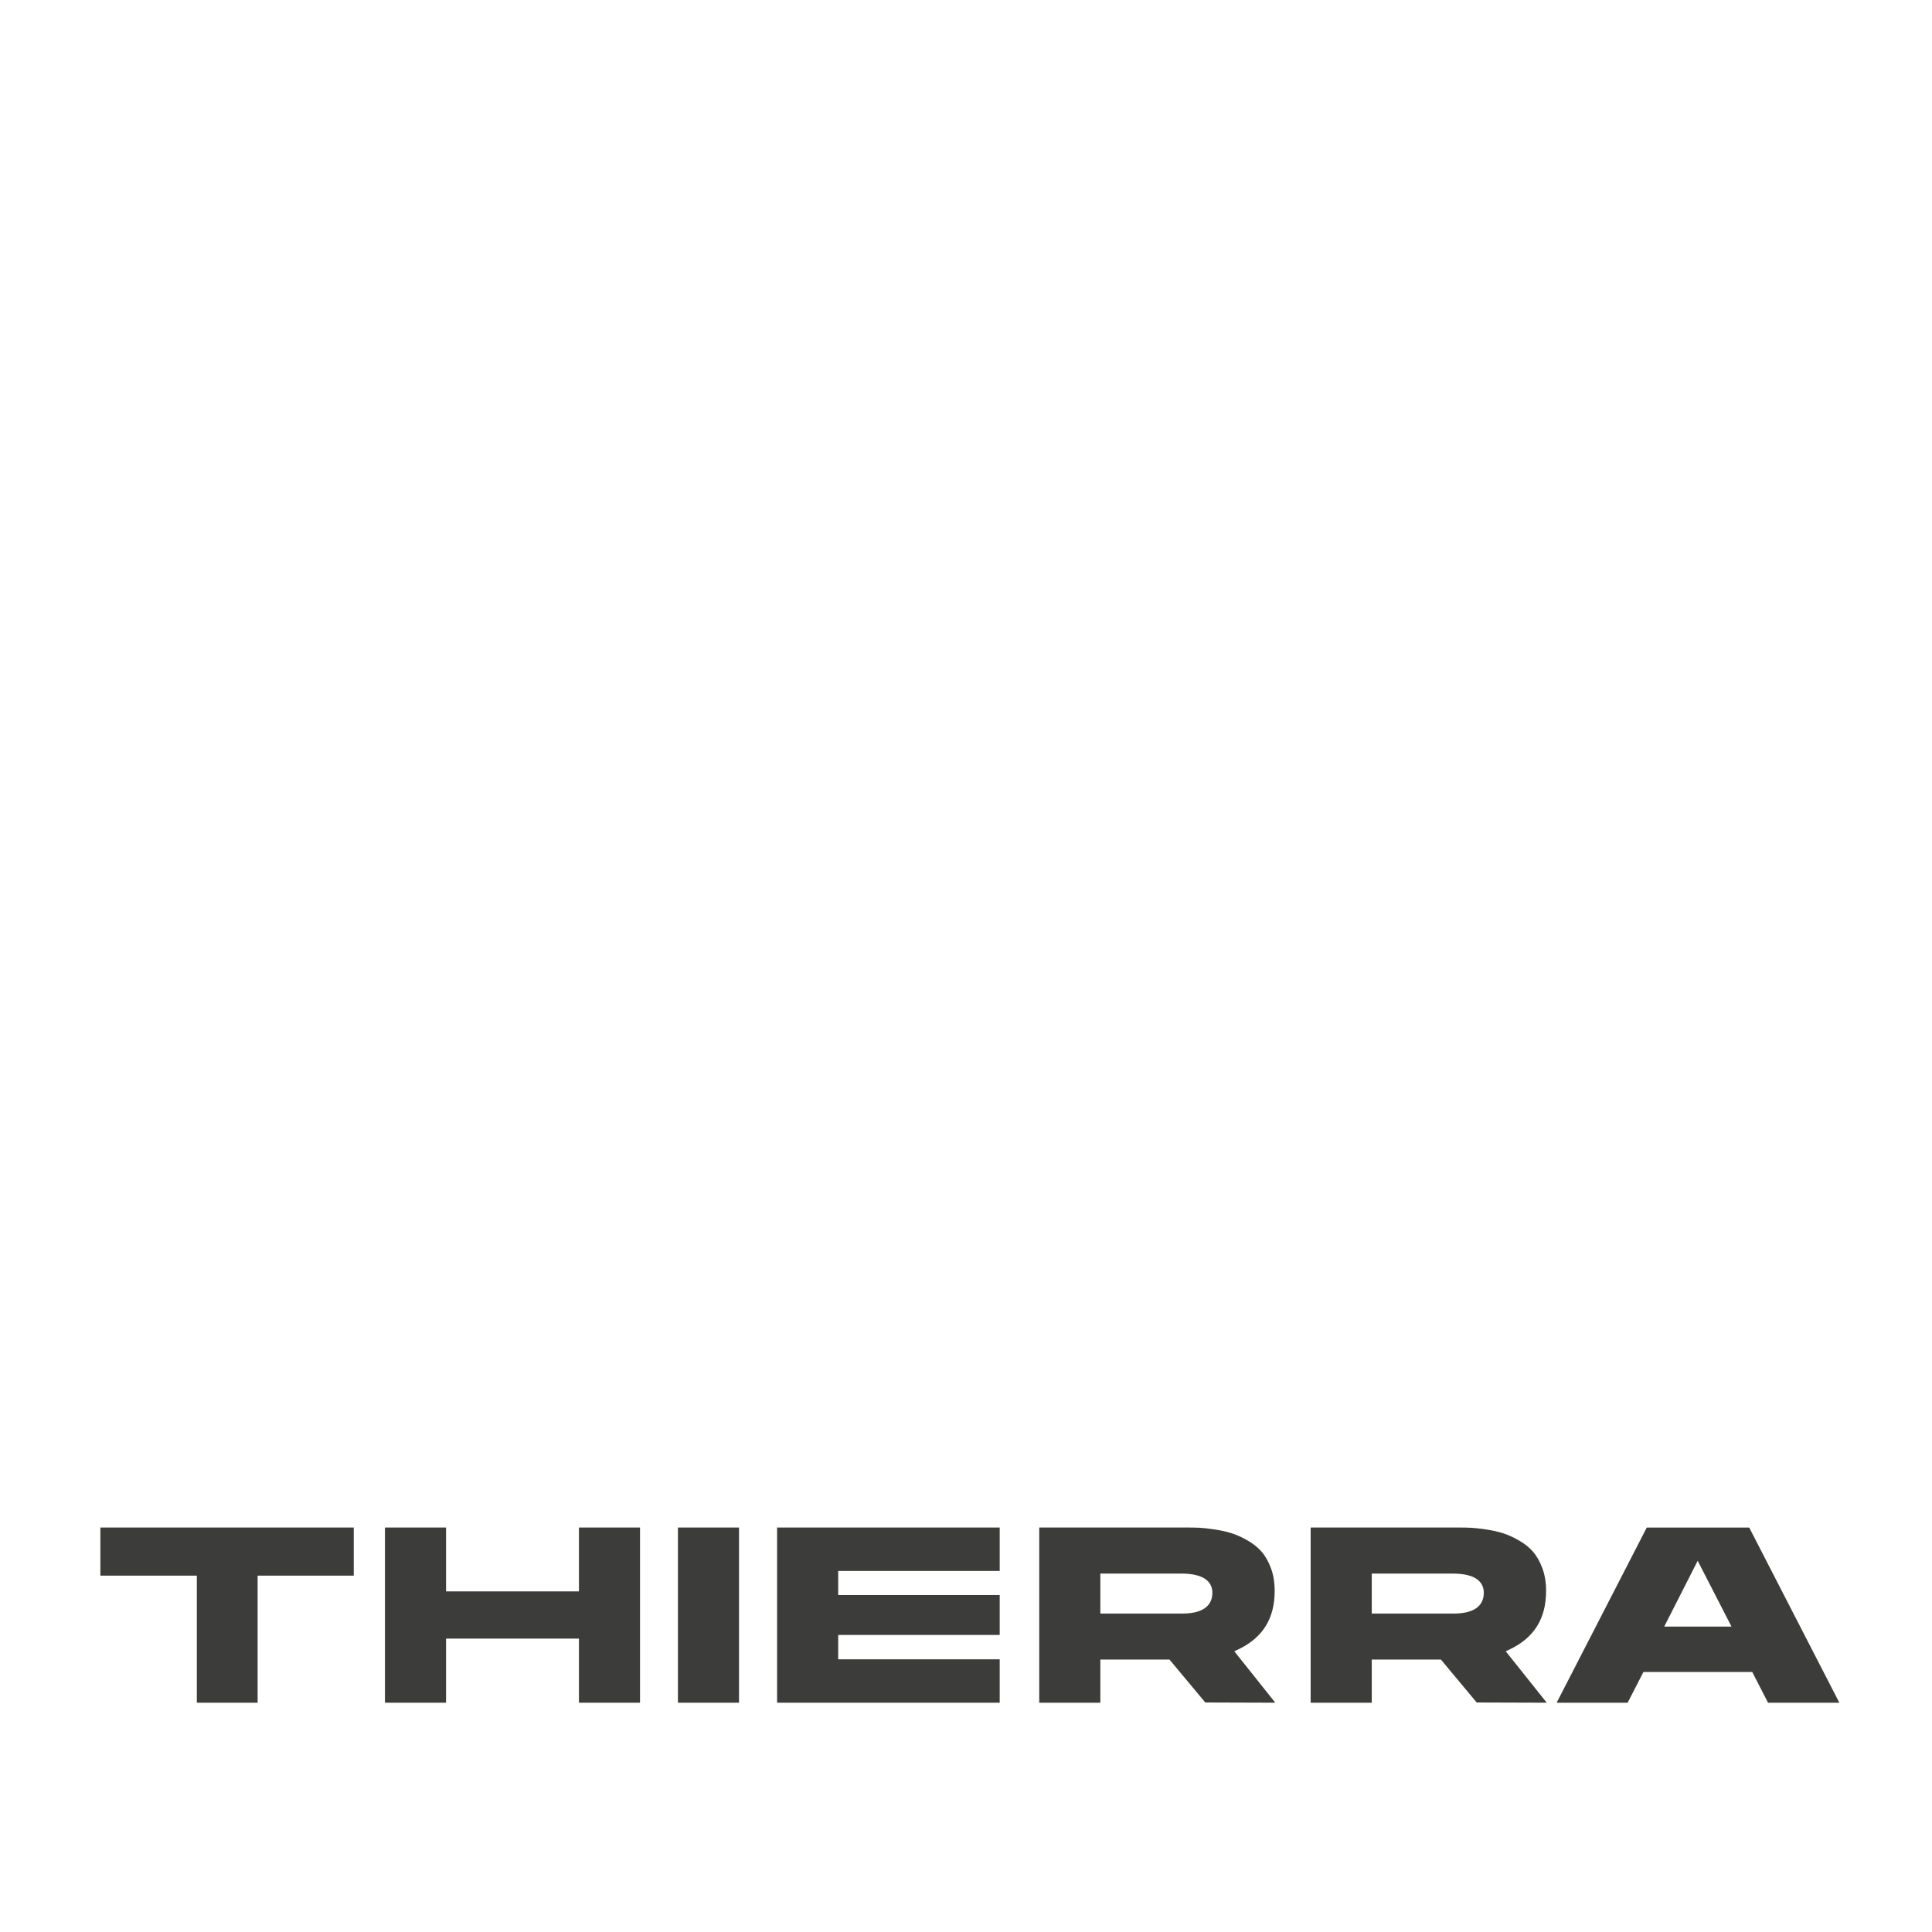
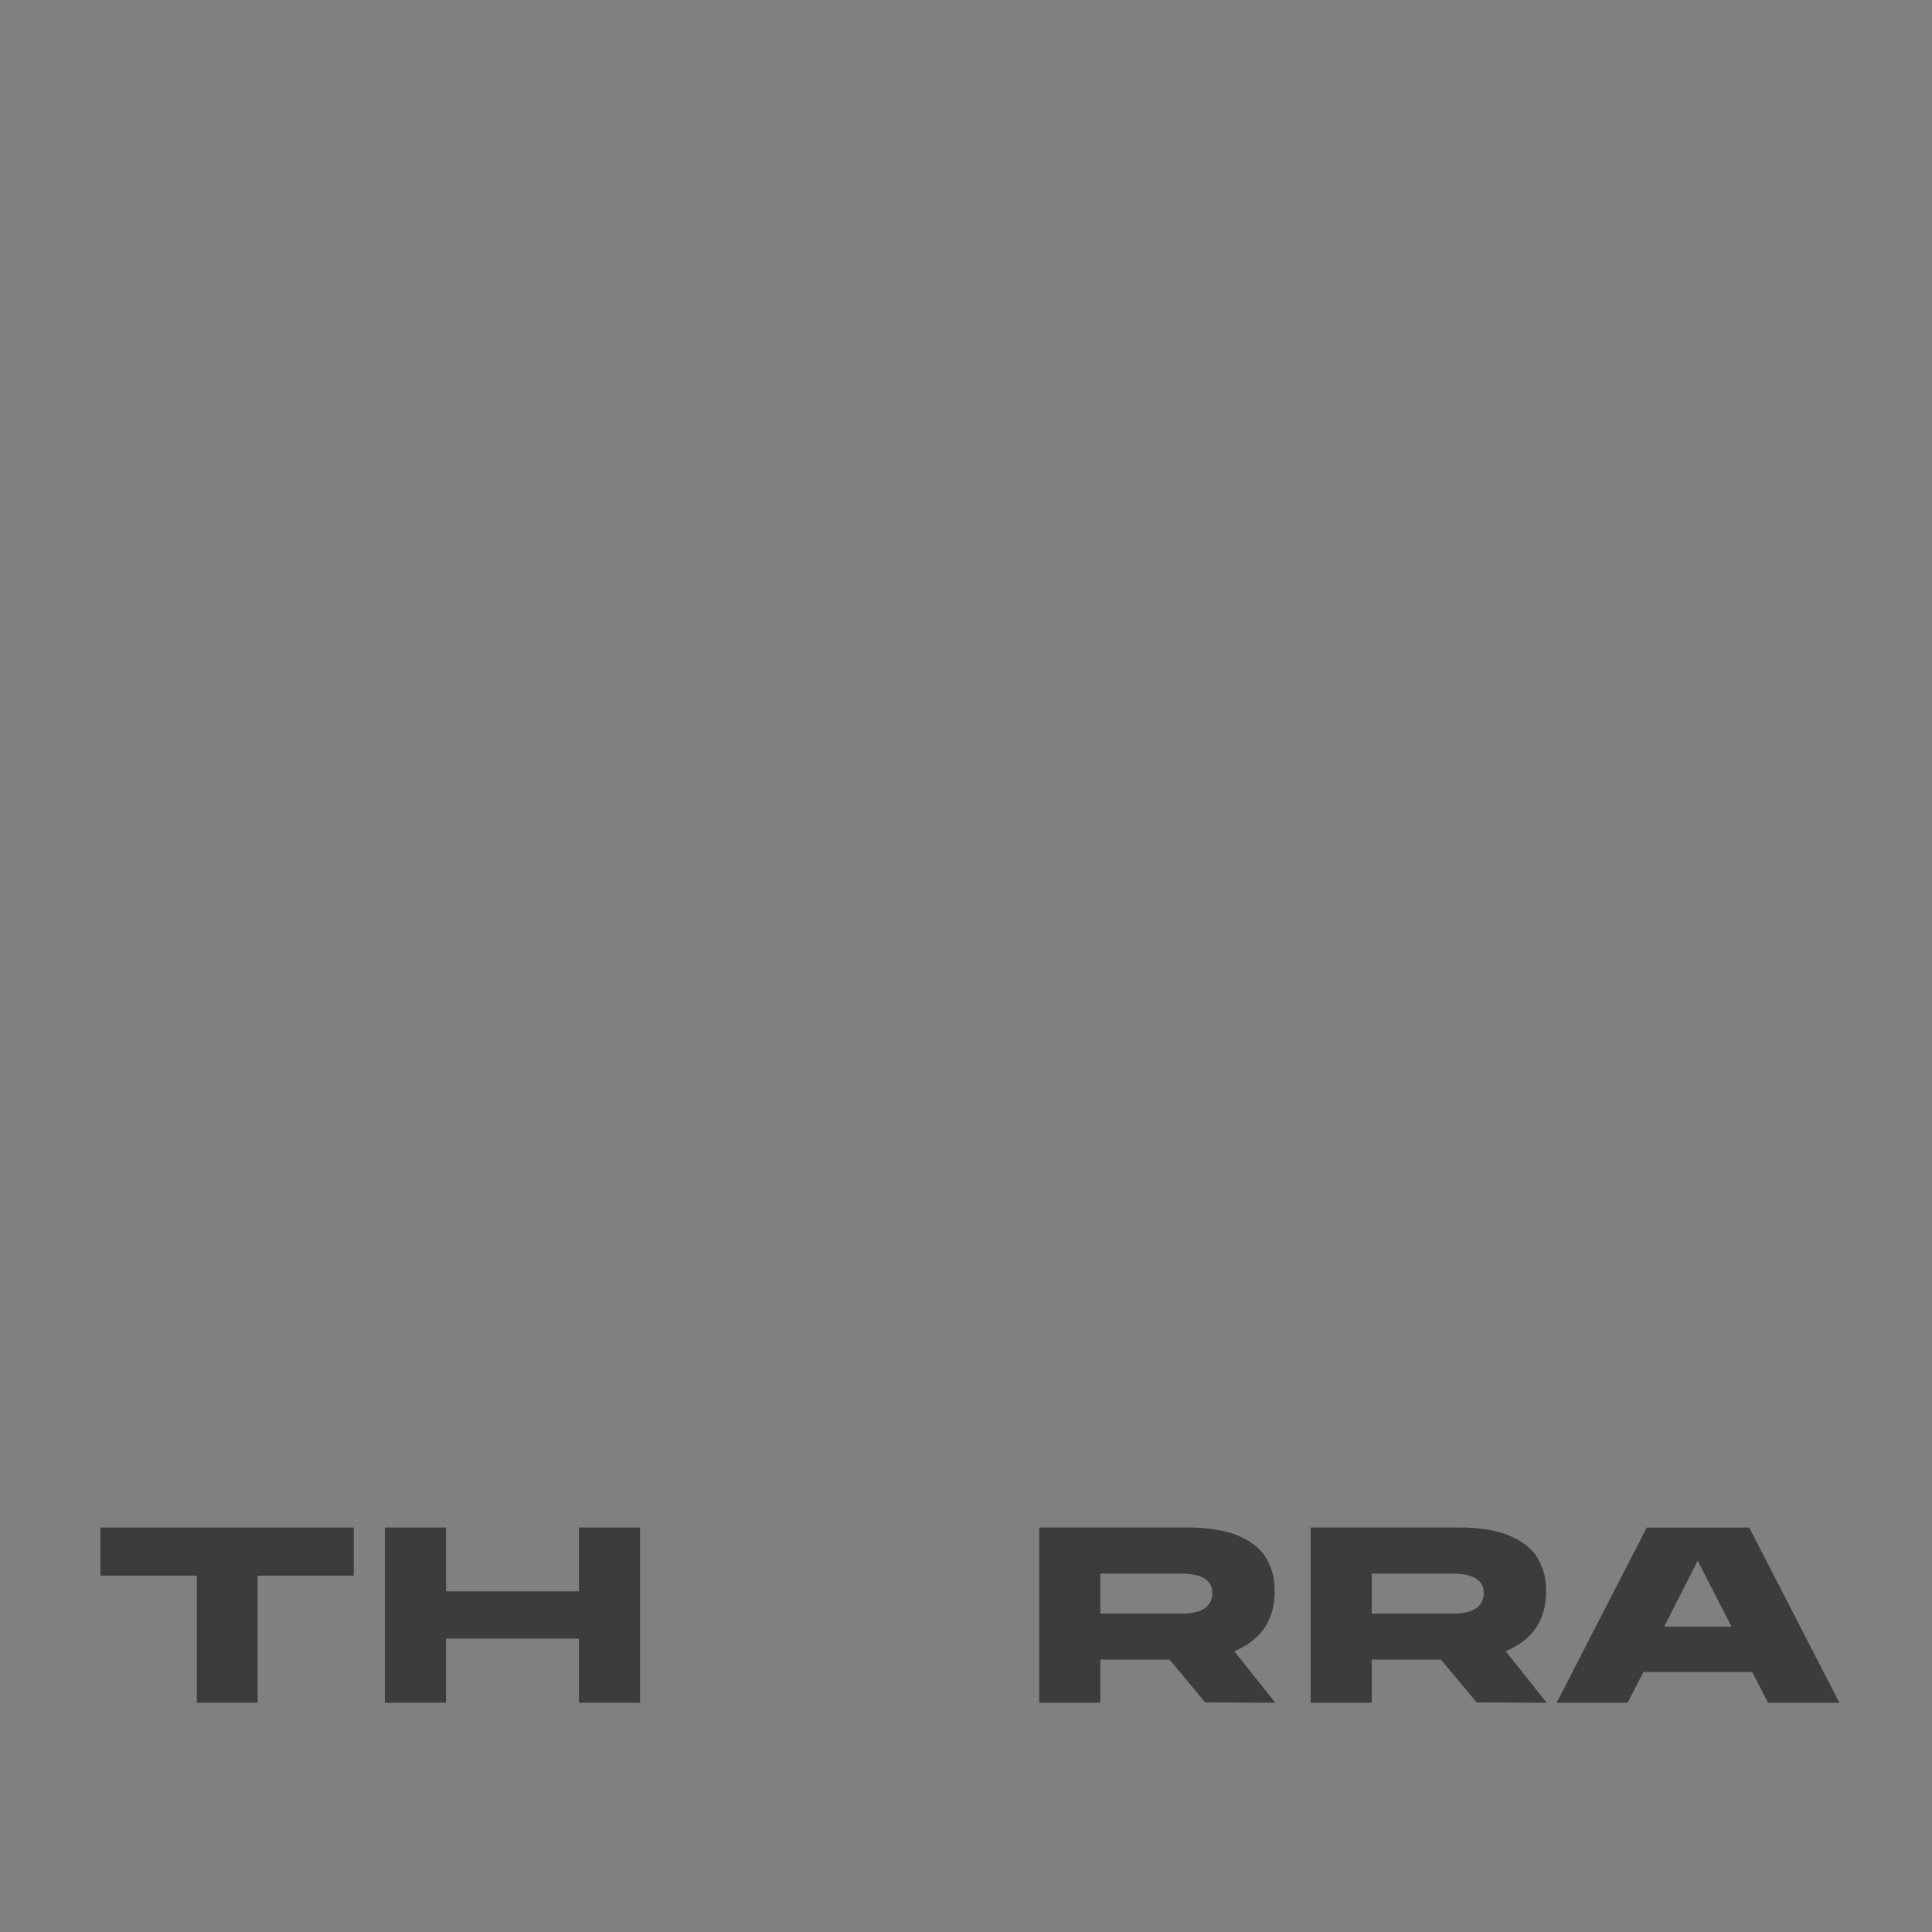
<svg xmlns="http://www.w3.org/2000/svg" width="250" height="250" viewBox="0 0 250 250" fill="none">
  <rect x="0" y="0" width="250" height="250" fill="#808080" stroke="none" />
  <g clip-path="url(#clip0_31_192)">
-     <rect width="250" height="250" fill="white" />
    <path d="M45.776 197.662H12.989V203.887H25.469V220.33H33.337V203.887H45.776V197.662Z" fill="#3C3C3B" />
    <path d="M82.819 220.33V197.662H74.916V205.925H57.718V197.662H49.812V220.33H57.718V212.034H74.916V220.33H82.819Z" fill="#3C3C3B" />
-     <path d="M95.628 197.662H87.724V220.33H95.628V197.662Z" fill="#3C3C3B" />
-     <path d="M129.36 203.28V197.662H100.555V220.33H129.36V214.714H108.461V211.562H129.36V206.397H108.461V203.28H129.36Z" fill="#3C3C3B" />
+     <path d="M95.628 197.662H87.724H95.628V197.662Z" fill="#3C3C3B" />
    <path d="M155.962 220.3L165.023 220.329L159.721 213.678L160.247 213.427C163.405 211.911 164.941 209.438 164.941 205.869C164.941 204.759 164.775 203.756 164.446 202.888C164.123 202.025 163.711 201.31 163.222 200.758C162.734 200.208 162.122 199.723 161.409 199.32C160.678 198.904 159.982 198.593 159.339 198.391C158.692 198.189 157.958 198.026 157.157 197.908C156.343 197.788 155.71 197.716 155.271 197.696C154.816 197.674 154.339 197.662 153.835 197.662H134.477V220.332H142.384V214.749H151.334L155.962 220.3ZM142.384 203.617H152.832C156.178 203.617 156.88 204.968 156.88 206.105C156.88 207.332 156.205 208.794 152.987 208.794H142.384V203.617Z" fill="#3C3C3B" />
    <path d="M191.083 220.3L200.146 220.329L194.842 213.678L195.367 213.427C198.527 211.911 200.063 209.438 200.063 205.869C200.063 204.761 199.896 203.759 199.568 202.888C199.241 202.023 198.83 201.307 198.342 200.758C197.855 200.208 197.243 199.723 196.528 199.32C195.8 198.906 195.104 198.593 194.461 198.39C193.813 198.189 193.078 198.026 192.279 197.908C191.466 197.788 190.831 197.716 190.393 197.696C189.939 197.674 189.46 197.662 188.956 197.662H169.598V220.332H177.504V214.749H186.455L191.083 220.3ZM177.504 203.617H187.954C191.3 203.617 192.002 204.968 192.002 206.105C192.002 207.332 191.327 208.794 188.107 208.794H177.504V203.617Z" fill="#3C3C3B" />
    <path d="M226.74 216.352L228.783 220.332H238.011L226.35 197.668H213.089L201.428 220.332H210.617L212.66 216.352H226.74ZM219.68 201.965L224.057 210.481H215.348L219.68 201.965Z" fill="#3C3C3B" />
  </g>
  <defs>
    <clipPath id="clip0_31_192">
      <rect width="250" height="250" fill="white" />
    </clipPath>
  </defs>
</svg>